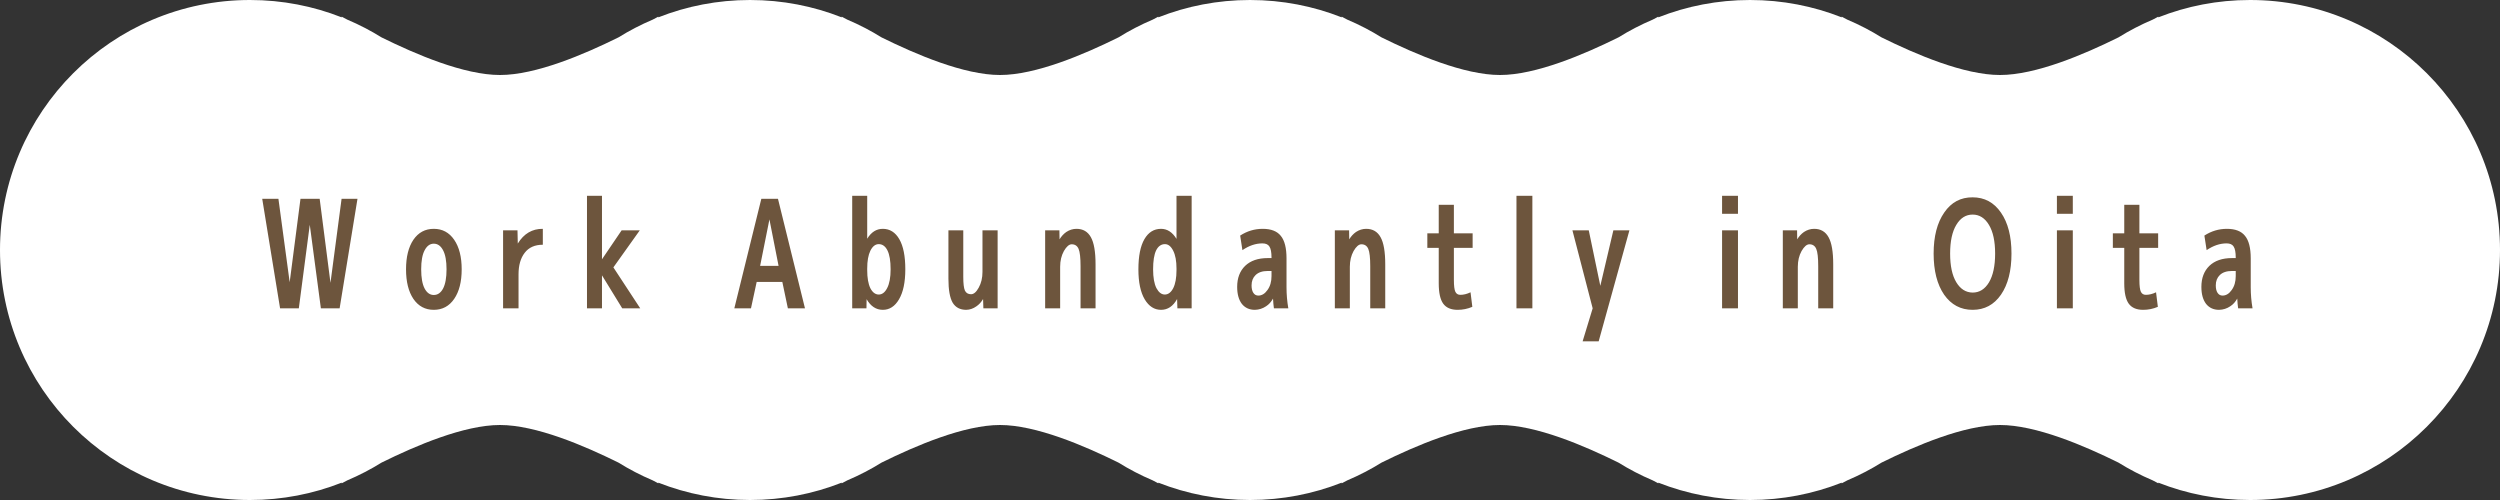
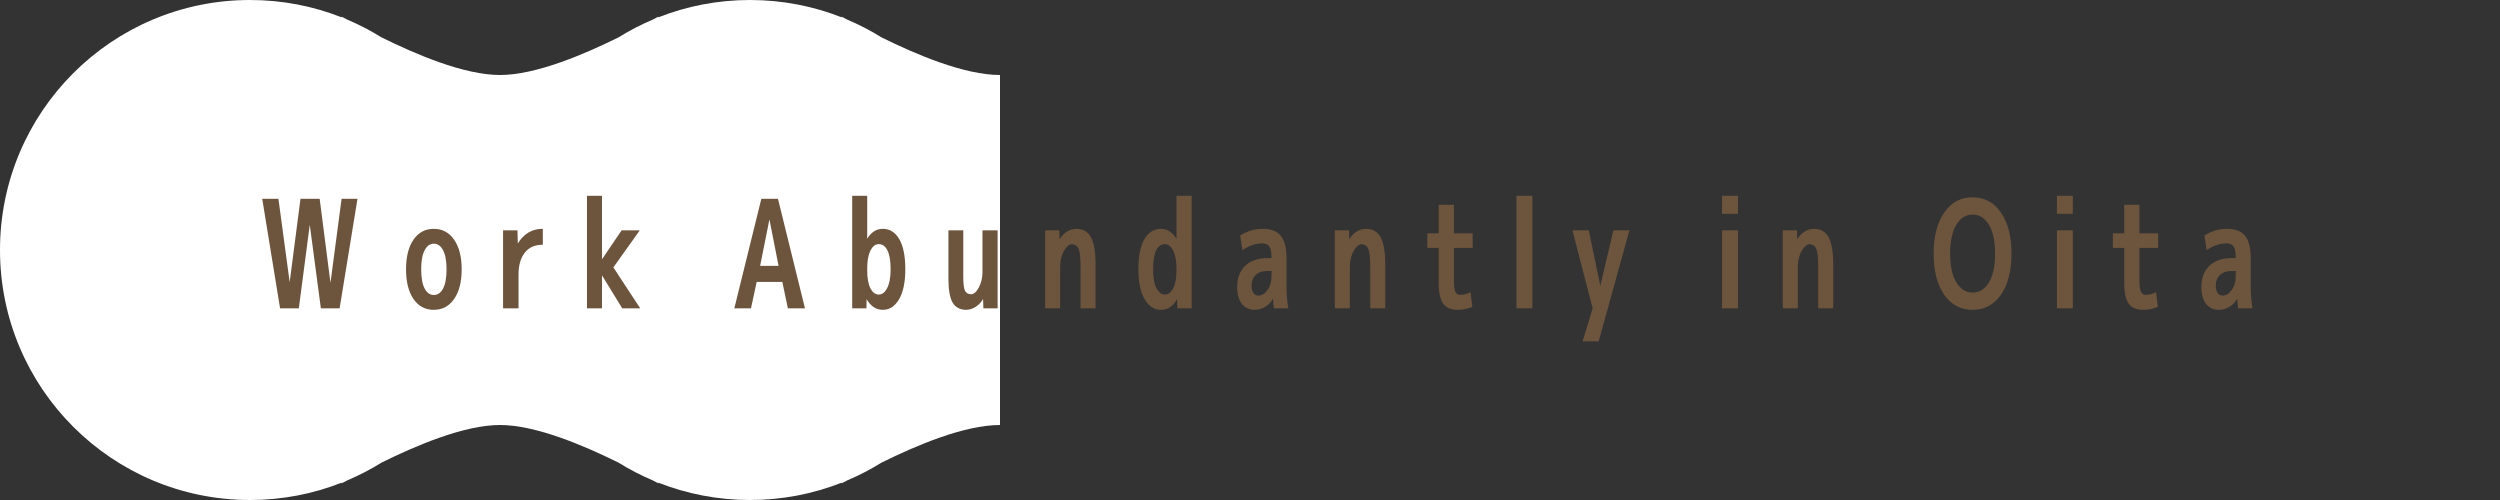
<svg xmlns="http://www.w3.org/2000/svg" width="300" height="60" viewBox="0 0 300 60" fill="none">
  <rect x="0" y="0" width="300" height="60" fill="#333333" stroke="none" />
  <path d="M45.79 55.51C49.908 53.474 55.691 51 60 51V9C55.691 9 49.908 6.525 45.79 4.489C44.483 3.678 43.11 2.963 41.679 2.357C41.397 2.208 41.169 2.085 41 2V2.081C37.594 0.738 33.883 0 30 0C13.431 0 0 13.431 0 30C0 46.569 13.431 60 30 60C33.883 60 37.594 59.262 41 57.919V58C41.17 57.915 41.397 57.792 41.679 57.642C43.11 57.036 44.483 56.321 45.79 55.51Z" fill="white" />
  <path d="M101 2.081C97.594 0.738 93.883 0 90 0C86.117 0 82.406 0.738 79 2.081V2C78.831 2.085 78.603 2.208 78.321 2.357C76.89 2.963 75.517 3.678 74.21 4.489C70.092 6.525 64.309 9 60 9V51C64.309 51 70.092 53.474 74.21 55.51C75.517 56.321 76.89 57.036 78.321 57.642C78.603 57.792 78.83 57.915 79 58V57.919C82.406 59.262 86.117 60 90 60C93.883 60 97.594 59.262 101 57.919V58C101.17 57.915 101.397 57.792 101.679 57.642C103.11 57.036 104.483 56.321 105.79 55.51C109.908 53.474 115.691 51 120 51V9C115.691 9 109.908 6.525 105.79 4.489C104.483 3.678 103.11 2.963 101.679 2.357C101.397 2.208 101.169 2.085 101 2V2.081Z" fill="white" />
-   <path d="M161 2.081C157.594 0.738 153.883 0 150 0C146.117 0 142.406 0.738 139 2.081V2C138.831 2.085 138.603 2.208 138.321 2.357C136.89 2.963 135.517 3.678 134.21 4.489C130.092 6.525 124.309 9 120 9V51C124.309 51 130.092 53.474 134.21 55.51C135.517 56.321 136.89 57.036 138.321 57.642C138.603 57.792 138.83 57.915 139 58V57.919C142.406 59.262 146.117 60 150 60C153.883 60 157.594 59.262 161 57.919V58C161.17 57.915 161.397 57.792 161.679 57.642C163.11 57.036 164.483 56.321 165.79 55.51C169.908 53.474 175.691 51 180 51V9C175.691 9 169.908 6.525 165.79 4.489C164.483 3.678 163.11 2.963 161.679 2.357C161.397 2.208 161.169 2.085 161 2V2.081Z" fill="white" />
-   <path d="M221 2.081C217.594 0.738 213.883 0 210 0C206.117 0 202.406 0.738 199 2.081V2C198.831 2.085 198.603 2.208 198.321 2.357C196.89 2.963 195.517 3.678 194.21 4.489C190.092 6.525 184.309 9 180 9V51C184.309 51 190.092 53.474 194.21 55.51C195.517 56.321 196.89 57.036 198.321 57.642C198.603 57.792 198.83 57.915 199 58V57.919C202.406 59.262 206.117 60 210 60C213.883 60 217.594 59.262 221 57.919V58C221.17 57.915 221.397 57.792 221.679 57.642C223.11 57.036 224.483 56.321 225.79 55.51C229.908 53.474 235.691 51 240 51V9C235.691 9 229.908 6.525 225.79 4.489C224.483 3.678 223.11 2.963 221.679 2.357C221.397 2.208 221.169 2.085 221 2V2.081Z" fill="white" />
-   <path d="M254.21 55.51C250.092 53.474 244.309 51 240 51V9C244.309 9 250.092 6.525 254.21 4.489C255.517 3.678 256.89 2.963 258.321 2.357C258.603 2.208 258.831 2.085 259 2V2.081C262.406 0.738 266.117 0 270 0C286.569 0 300 13.431 300 30C300 46.569 286.569 60 270 60C266.117 60 262.406 59.262 259 57.919V58C258.83 57.915 258.603 57.792 258.321 57.642C256.89 57.036 255.517 56.321 254.21 55.51Z" fill="white" />
  <path d="M35.859 37H33.609L31.467 23.86H33.411L34.761 33.868L36.057 23.86H38.361L39.657 33.94L40.989 23.86H42.897L40.755 37H38.505L37.173 26.974L35.859 37ZM49.606 28.774C50.206 27.898 51.022 27.46 52.054 27.46C53.086 27.46 53.902 27.898 54.502 28.774C55.102 29.65 55.402 30.832 55.402 32.32C55.402 33.808 55.102 34.99 54.502 35.866C53.902 36.742 53.086 37.18 52.054 37.18C51.022 37.18 50.206 36.742 49.606 35.866C49.018 34.99 48.724 33.808 48.724 32.32C48.724 30.832 49.018 29.65 49.606 28.774ZM52.054 35.398C52.522 35.398 52.894 35.14 53.17 34.624C53.446 34.096 53.584 33.328 53.584 32.32C53.584 31.312 53.446 30.55 53.17 30.034C52.894 29.506 52.522 29.242 52.054 29.242C51.598 29.242 51.232 29.506 50.956 30.034C50.68 30.55 50.542 31.312 50.542 32.32C50.542 33.328 50.68 34.096 50.956 34.624C51.232 35.14 51.598 35.398 52.054 35.398ZM60.37 27.64H62.098L62.134 29.224C62.866 28.036 63.868 27.448 65.14 27.46V29.368C64.18 29.368 63.454 29.692 62.962 30.34C62.47 30.976 62.224 31.834 62.224 32.914V37H60.37V27.64ZM72.238 37H70.438V23.5H72.238V31.114L74.596 27.64H76.774L73.606 32.086L76.828 37H74.668L72.238 33.04V37ZM88.119 37L91.359 23.86H93.357L96.597 37H94.545L93.879 33.832H90.801L90.117 37H88.119ZM91.215 31.906H93.429L92.331 26.326L91.215 31.906ZM102.265 23.5H104.065V28.648C104.545 27.856 105.169 27.46 105.937 27.46C106.777 27.46 107.437 27.874 107.917 28.702C108.397 29.53 108.637 30.736 108.637 32.32C108.637 33.868 108.385 35.068 107.881 35.92C107.389 36.76 106.741 37.18 105.937 37.18C105.133 37.18 104.485 36.754 103.993 35.902L103.975 37H102.265V23.5ZM106.873 32.32C106.873 31.312 106.747 30.556 106.495 30.052C106.243 29.548 105.895 29.296 105.451 29.296C105.043 29.296 104.707 29.56 104.443 30.088C104.191 30.604 104.065 31.318 104.065 32.23V32.41C104.065 33.346 104.191 34.072 104.443 34.588C104.707 35.092 105.043 35.344 105.451 35.344C105.859 35.344 106.195 35.086 106.459 34.57C106.735 34.042 106.873 33.292 106.873 32.32ZM115.593 27.64V33.22C115.593 34.024 115.659 34.576 115.791 34.876C115.935 35.164 116.181 35.308 116.529 35.308C116.853 35.308 117.159 35.044 117.447 34.516C117.747 33.976 117.897 33.346 117.897 32.626V27.64H119.715V37H118.005L117.969 35.884C117.753 36.256 117.483 36.55 117.159 36.766C116.787 37.03 116.385 37.168 115.953 37.18C115.209 37.18 114.663 36.892 114.315 36.316C113.979 35.728 113.811 34.774 113.811 33.454V27.64H115.593ZM125.418 27.64H127.128L127.146 28.72C127.362 28.36 127.632 28.066 127.956 27.838C128.34 27.586 128.748 27.46 129.18 27.46C129.96 27.46 130.536 27.796 130.908 28.468C131.28 29.128 131.466 30.214 131.466 31.726V37H129.666V31.96C129.666 30.928 129.588 30.232 129.432 29.872C129.276 29.5 129 29.314 128.604 29.314C128.292 29.314 127.98 29.584 127.668 30.124C127.368 30.664 127.218 31.294 127.218 32.014V37H125.418V27.64ZM142.998 23.5V37H141.288L141.252 35.884C140.772 36.748 140.13 37.18 139.326 37.18C138.522 37.18 137.868 36.76 137.364 35.92C136.86 35.068 136.608 33.868 136.608 32.32C136.608 30.736 136.848 29.53 137.328 28.702C137.808 27.874 138.474 27.46 139.326 27.46C140.07 27.46 140.688 27.862 141.18 28.666V23.5H142.998ZM138.372 32.32C138.372 33.292 138.504 34.042 138.768 34.57C139.044 35.086 139.38 35.344 139.776 35.344C140.184 35.344 140.52 35.092 140.784 34.588C141.048 34.072 141.18 33.346 141.18 32.41V32.23C141.18 31.318 141.048 30.604 140.784 30.088C140.52 29.56 140.19 29.296 139.794 29.296C139.338 29.296 138.984 29.548 138.732 30.052C138.492 30.556 138.372 31.312 138.372 32.32ZM151.52 27.46C152.528 27.46 153.254 27.742 153.698 28.306C154.154 28.858 154.382 29.758 154.382 31.006V34.48C154.382 35.32 154.454 36.16 154.598 37H152.87C152.822 36.664 152.786 36.274 152.762 35.83C152.546 36.226 152.27 36.532 151.934 36.748C151.526 37.024 151.076 37.168 150.584 37.18C149.924 37.18 149.402 36.94 149.018 36.46C148.646 35.968 148.46 35.29 148.46 34.426C148.46 33.37 148.778 32.53 149.414 31.906C150.062 31.282 150.968 30.97 152.132 30.97H152.582V30.916C152.582 30.28 152.498 29.836 152.33 29.584C152.174 29.332 151.892 29.206 151.484 29.206C150.68 29.206 149.882 29.476 149.09 30.016L148.82 28.27C149.648 27.73 150.548 27.46 151.52 27.46ZM150.188 34.246C150.188 34.63 150.26 34.93 150.404 35.146C150.548 35.362 150.746 35.47 150.998 35.47C151.418 35.47 151.784 35.248 152.096 34.804C152.42 34.36 152.582 33.802 152.582 33.13V32.518H152.132C151.496 32.518 151.01 32.68 150.674 33.004C150.35 33.316 150.188 33.73 150.188 34.246ZM160.181 27.64H161.891L161.909 28.72C162.125 28.36 162.395 28.066 162.719 27.838C163.103 27.586 163.511 27.46 163.943 27.46C164.723 27.46 165.299 27.796 165.671 28.468C166.043 29.128 166.229 30.214 166.229 31.726V37H164.429V31.96C164.429 30.928 164.351 30.232 164.195 29.872C164.039 29.5 163.763 29.314 163.367 29.314C163.055 29.314 162.743 29.584 162.431 30.124C162.131 30.664 161.981 31.294 161.981 32.014V37H160.181V27.64ZM174.466 28H176.716V29.746H174.466V33.58C174.466 34.3 174.526 34.78 174.646 35.02C174.766 35.26 174.964 35.38 175.24 35.38C175.636 35.38 176.044 35.278 176.464 35.074L176.68 36.82C176.116 37.06 175.528 37.18 174.916 37.18C174.124 37.18 173.548 36.934 173.188 36.442C172.828 35.95 172.648 35.134 172.648 33.994V29.746H171.28V28H172.648V24.58H174.466V28ZM181.976 37V23.5H183.884V37H181.976ZM193.604 27.64H195.53L191.84 40.96H189.914L191.12 37L188.69 27.64H190.652L192.038 34.3L193.604 27.64ZM206.649 25.66V23.5H208.557V25.66H206.649ZM206.649 37V27.64H208.557V37H206.649ZM213.938 27.64H215.648L215.666 28.72C215.882 28.36 216.152 28.066 216.476 27.838C216.86 27.586 217.268 27.46 217.7 27.46C218.48 27.46 219.056 27.796 219.428 28.468C219.8 29.128 219.986 30.214 219.986 31.726V37H218.186V31.96C218.186 30.928 218.108 30.232 217.952 29.872C217.796 29.5 217.52 29.314 217.124 29.314C216.812 29.314 216.5 29.584 216.188 30.124C215.888 30.664 215.738 31.294 215.738 32.014V37H213.938V27.64ZM233.313 25.498C234.153 24.274 235.287 23.668 236.715 23.68C238.143 23.68 239.277 24.292 240.117 25.516C240.957 26.728 241.377 28.366 241.377 30.43C241.377 32.494 240.957 34.138 240.117 35.362C239.277 36.574 238.143 37.18 236.715 37.18C235.287 37.18 234.147 36.574 233.295 35.362C232.455 34.138 232.035 32.494 232.035 30.43C232.035 28.366 232.461 26.722 233.313 25.498ZM234.753 33.868C235.245 34.684 235.899 35.098 236.715 35.11C237.531 35.11 238.185 34.702 238.677 33.886C239.169 33.058 239.415 31.906 239.415 30.43C239.415 28.954 239.169 27.808 238.677 26.992C238.185 26.164 237.531 25.75 236.715 25.75C235.899 25.75 235.245 26.164 234.753 26.992C234.261 27.808 234.015 28.954 234.015 30.43C234.015 31.906 234.261 33.052 234.753 33.868ZM246.829 25.66V23.5H248.737V25.66H246.829ZM246.829 37V27.64H248.737V37H246.829ZM256.728 28H258.978V29.746H256.728V33.58C256.728 34.3 256.788 34.78 256.908 35.02C257.028 35.26 257.226 35.38 257.502 35.38C257.898 35.38 258.306 35.278 258.726 35.074L258.942 36.82C258.378 37.06 257.79 37.18 257.178 37.18C256.386 37.18 255.81 36.934 255.45 36.442C255.09 35.95 254.91 35.134 254.91 33.994V29.746H253.542V28H254.91V24.58H256.728V28ZM267.226 27.46C268.234 27.46 268.96 27.742 269.404 28.306C269.86 28.858 270.088 29.758 270.088 31.006V34.48C270.088 35.32 270.16 36.16 270.304 37H268.576C268.528 36.664 268.492 36.274 268.468 35.83C268.252 36.226 267.976 36.532 267.64 36.748C267.232 37.024 266.782 37.168 266.29 37.18C265.63 37.18 265.108 36.94 264.724 36.46C264.352 35.968 264.166 35.29 264.166 34.426C264.166 33.37 264.484 32.53 265.12 31.906C265.768 31.282 266.674 30.97 267.838 30.97H268.288V30.916C268.288 30.28 268.204 29.836 268.036 29.584C267.88 29.332 267.598 29.206 267.19 29.206C266.386 29.206 265.588 29.476 264.796 30.016L264.526 28.27C265.354 27.73 266.254 27.46 267.226 27.46ZM265.894 34.246C265.894 34.63 265.966 34.93 266.11 35.146C266.254 35.362 266.452 35.47 266.704 35.47C267.124 35.47 267.49 35.248 267.802 34.804C268.126 34.36 268.288 33.802 268.288 33.13V32.518H267.838C267.202 32.518 266.716 32.68 266.38 33.004C266.056 33.316 265.894 33.73 265.894 34.246Z" fill="#6D553D" />
</svg>